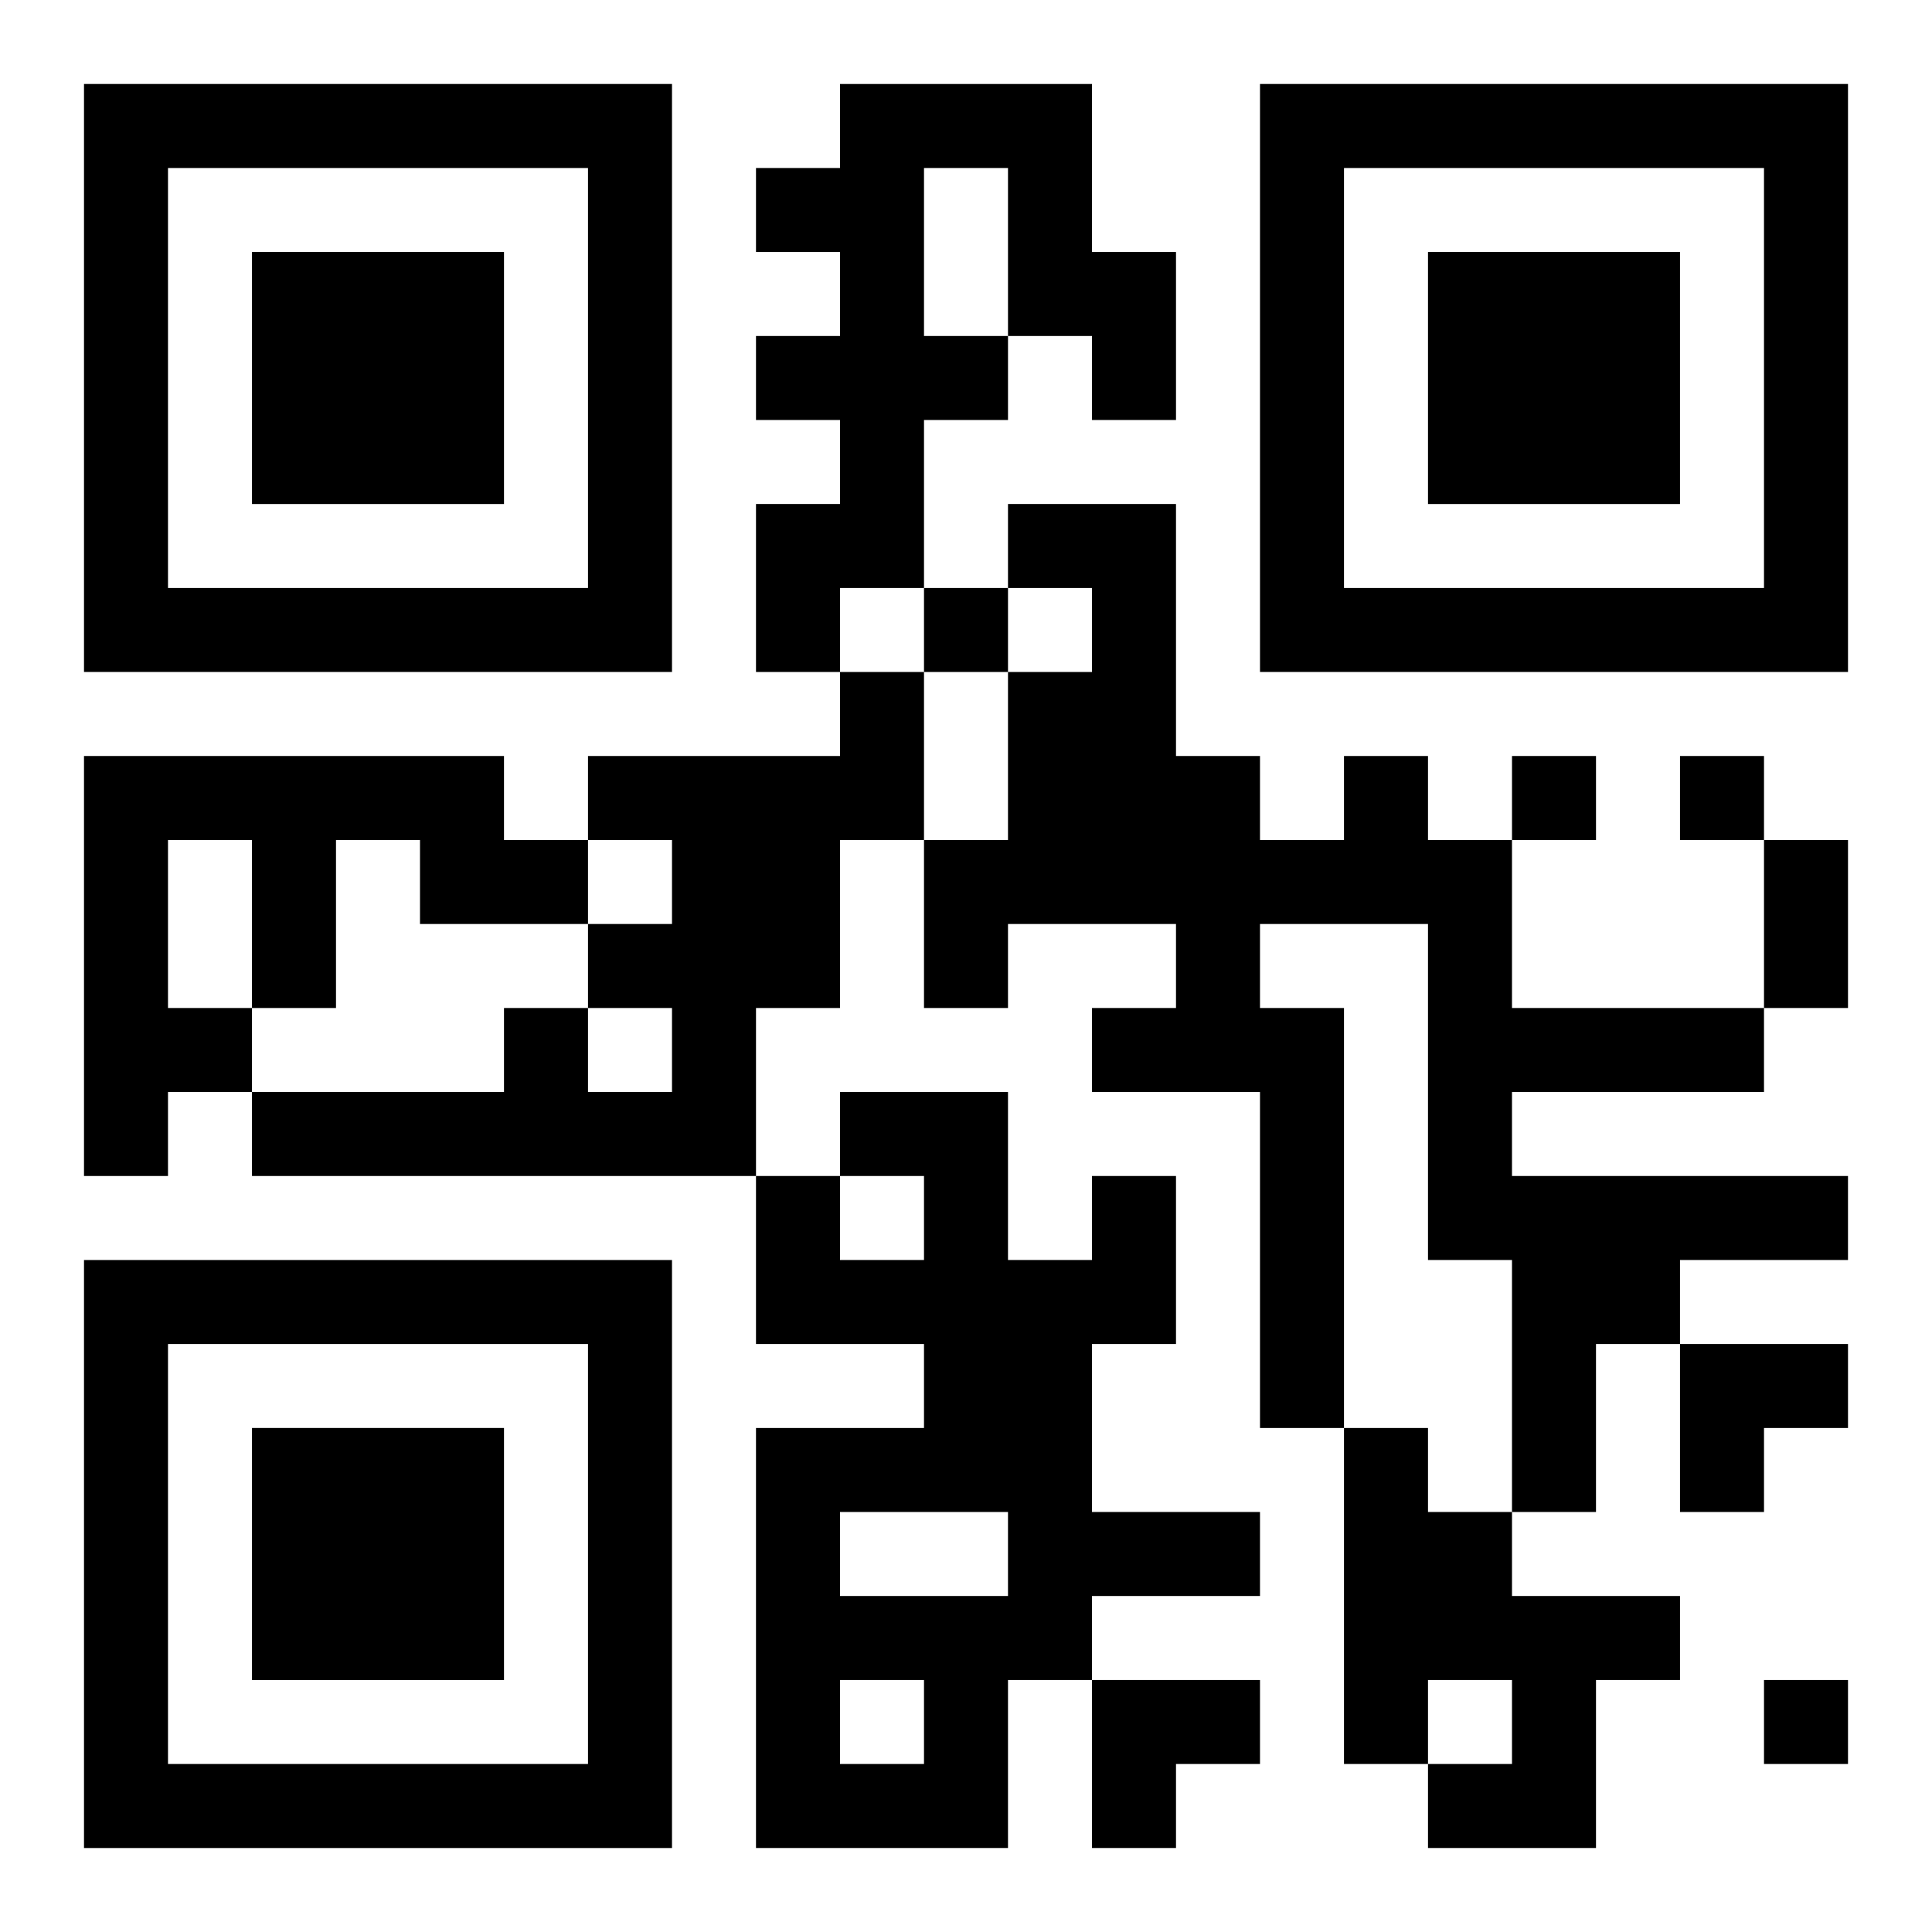
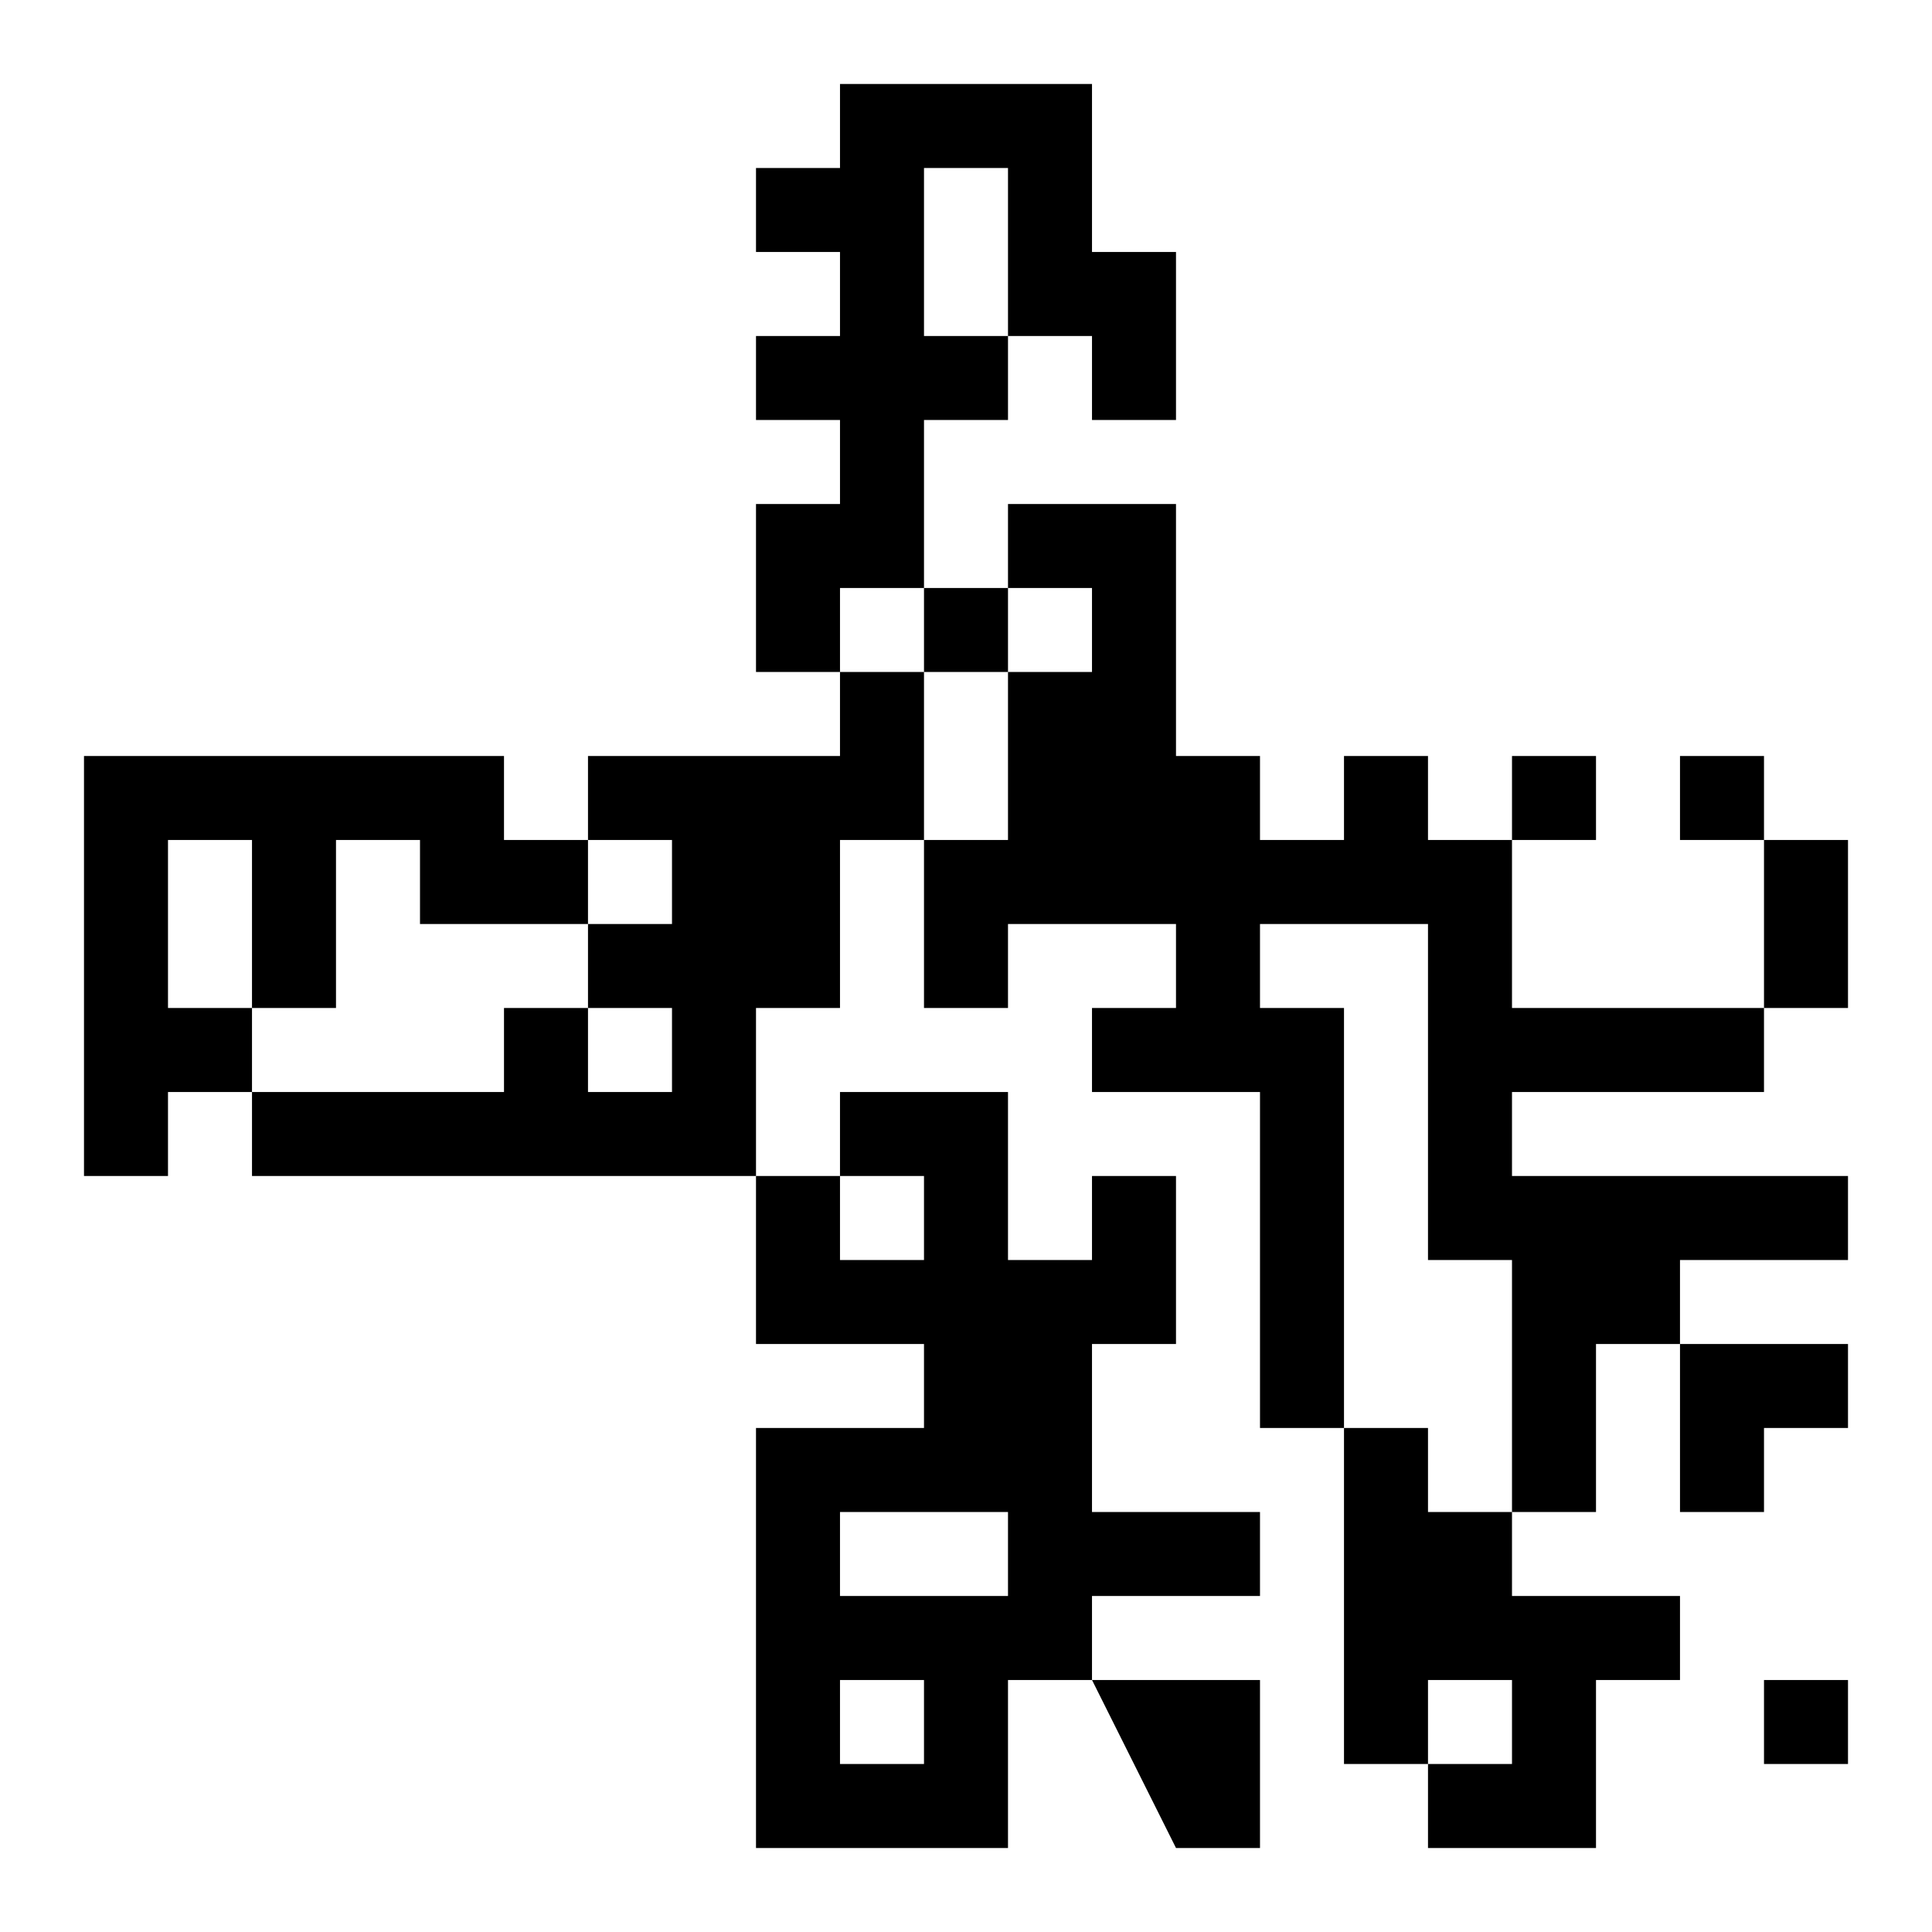
<svg xmlns="http://www.w3.org/2000/svg" xmlns:xlink="http://www.w3.org/1999/xlink" width="250" height="250" baseProfile="full" version="1.1" viewBox="-1 -1 23 23">
  <symbol id="a">
-     <path d="m0 7v7h7v-7h-7zm1 1h5v5h-5v-5zm1 1v3h3v-3h-3z" />
-   </symbol>
+     </symbol>
  <use y="-7" xlink:href="#a" />
  <use y="7" xlink:href="#a" />
  <use x="14" y="-7" xlink:href="#a" />
-   <path d="m9 0h3v2h1v2h-1v-1h-1v1h-1v2h-1v1h-1v-2h1v-1h-1v-1h1v-1h-1v-1h1v-1m1 1v2h1v-2h-1m-1 6h1v2h-1v2h-1v2h-6v-1h3v-1h1v1h1v-1h-1v-1h1v-1h-1v-1h3v-1m-9 1h5v1h1v1h-2v-1h-1v2h-1v1h-1v1h-1v-5m1 1v2h1v-2h-1m14-1h1v1h1v2h3v1h-3v1h4v1h-2v1h-1v2h-1v-3h-1v-4h-2v1h1v5h-1v-4h-2v-1h1v-1h-2v1h-1v-2h1v-2h1v-1h-1v-1h2v3h1v1h1v-1m-3 5h1v2h-1v2h2v1h-2v1h-1v2h-3v-5h2v-1h-2v-2h1v1h1v-1h-1v-1h2v2h1v-1m-3 4v1h2v-1h-2m0 2v1h1v-1h-1m6-3h1v1h1v1h2v1h-1v2h-2v-1h1v-1h-1v1h-1v-4m-5-10v1h1v-1h-1m7 2v1h1v-1h-1m2 0v1h1v-1h-1m1 11v1h1v-1h-1m0-10h1v2h-1v-2m-1 6h2v1h-1v1h-1zm-7 4h2v1h-1v1h-1z" />
+   <path d="m9 0h3v2h1v2h-1v-1h-1v1h-1v2h-1v1h-1v-2h1v-1h-1v-1h1v-1h-1v-1h1v-1m1 1v2h1v-2h-1m-1 6h1v2h-1v2h-1v2h-6v-1h3v-1h1v1h1v-1h-1v-1h1v-1h-1v-1h3v-1m-9 1h5v1h1v1h-2v-1h-1v2h-1v1h-1v1h-1v-5m1 1v2h1v-2h-1m14-1h1v1h1v2h3v1h-3v1h4v1h-2v1h-1v2h-1v-3h-1v-4h-2v1h1v5h-1v-4h-2v-1h1v-1h-2v1h-1v-2h1v-2h1v-1h-1v-1h2v3h1v1h1v-1m-3 5h1v2h-1v2h2v1h-2v1h-1v2h-3v-5h2v-1h-2v-2h1v1h1v-1h-1v-1h2v2h1v-1m-3 4v1h2v-1h-2m0 2v1h1v-1h-1m6-3h1v1h1v1h2v1h-1v2h-2v-1h1v-1h-1v1h-1v-4m-5-10v1h1v-1h-1m7 2v1h1v-1h-1m2 0v1h1v-1h-1m1 11v1h1v-1h-1m0-10h1v2h-1v-2m-1 6h2v1h-1v1h-1zm-7 4h2v1v1h-1z" />
</svg>